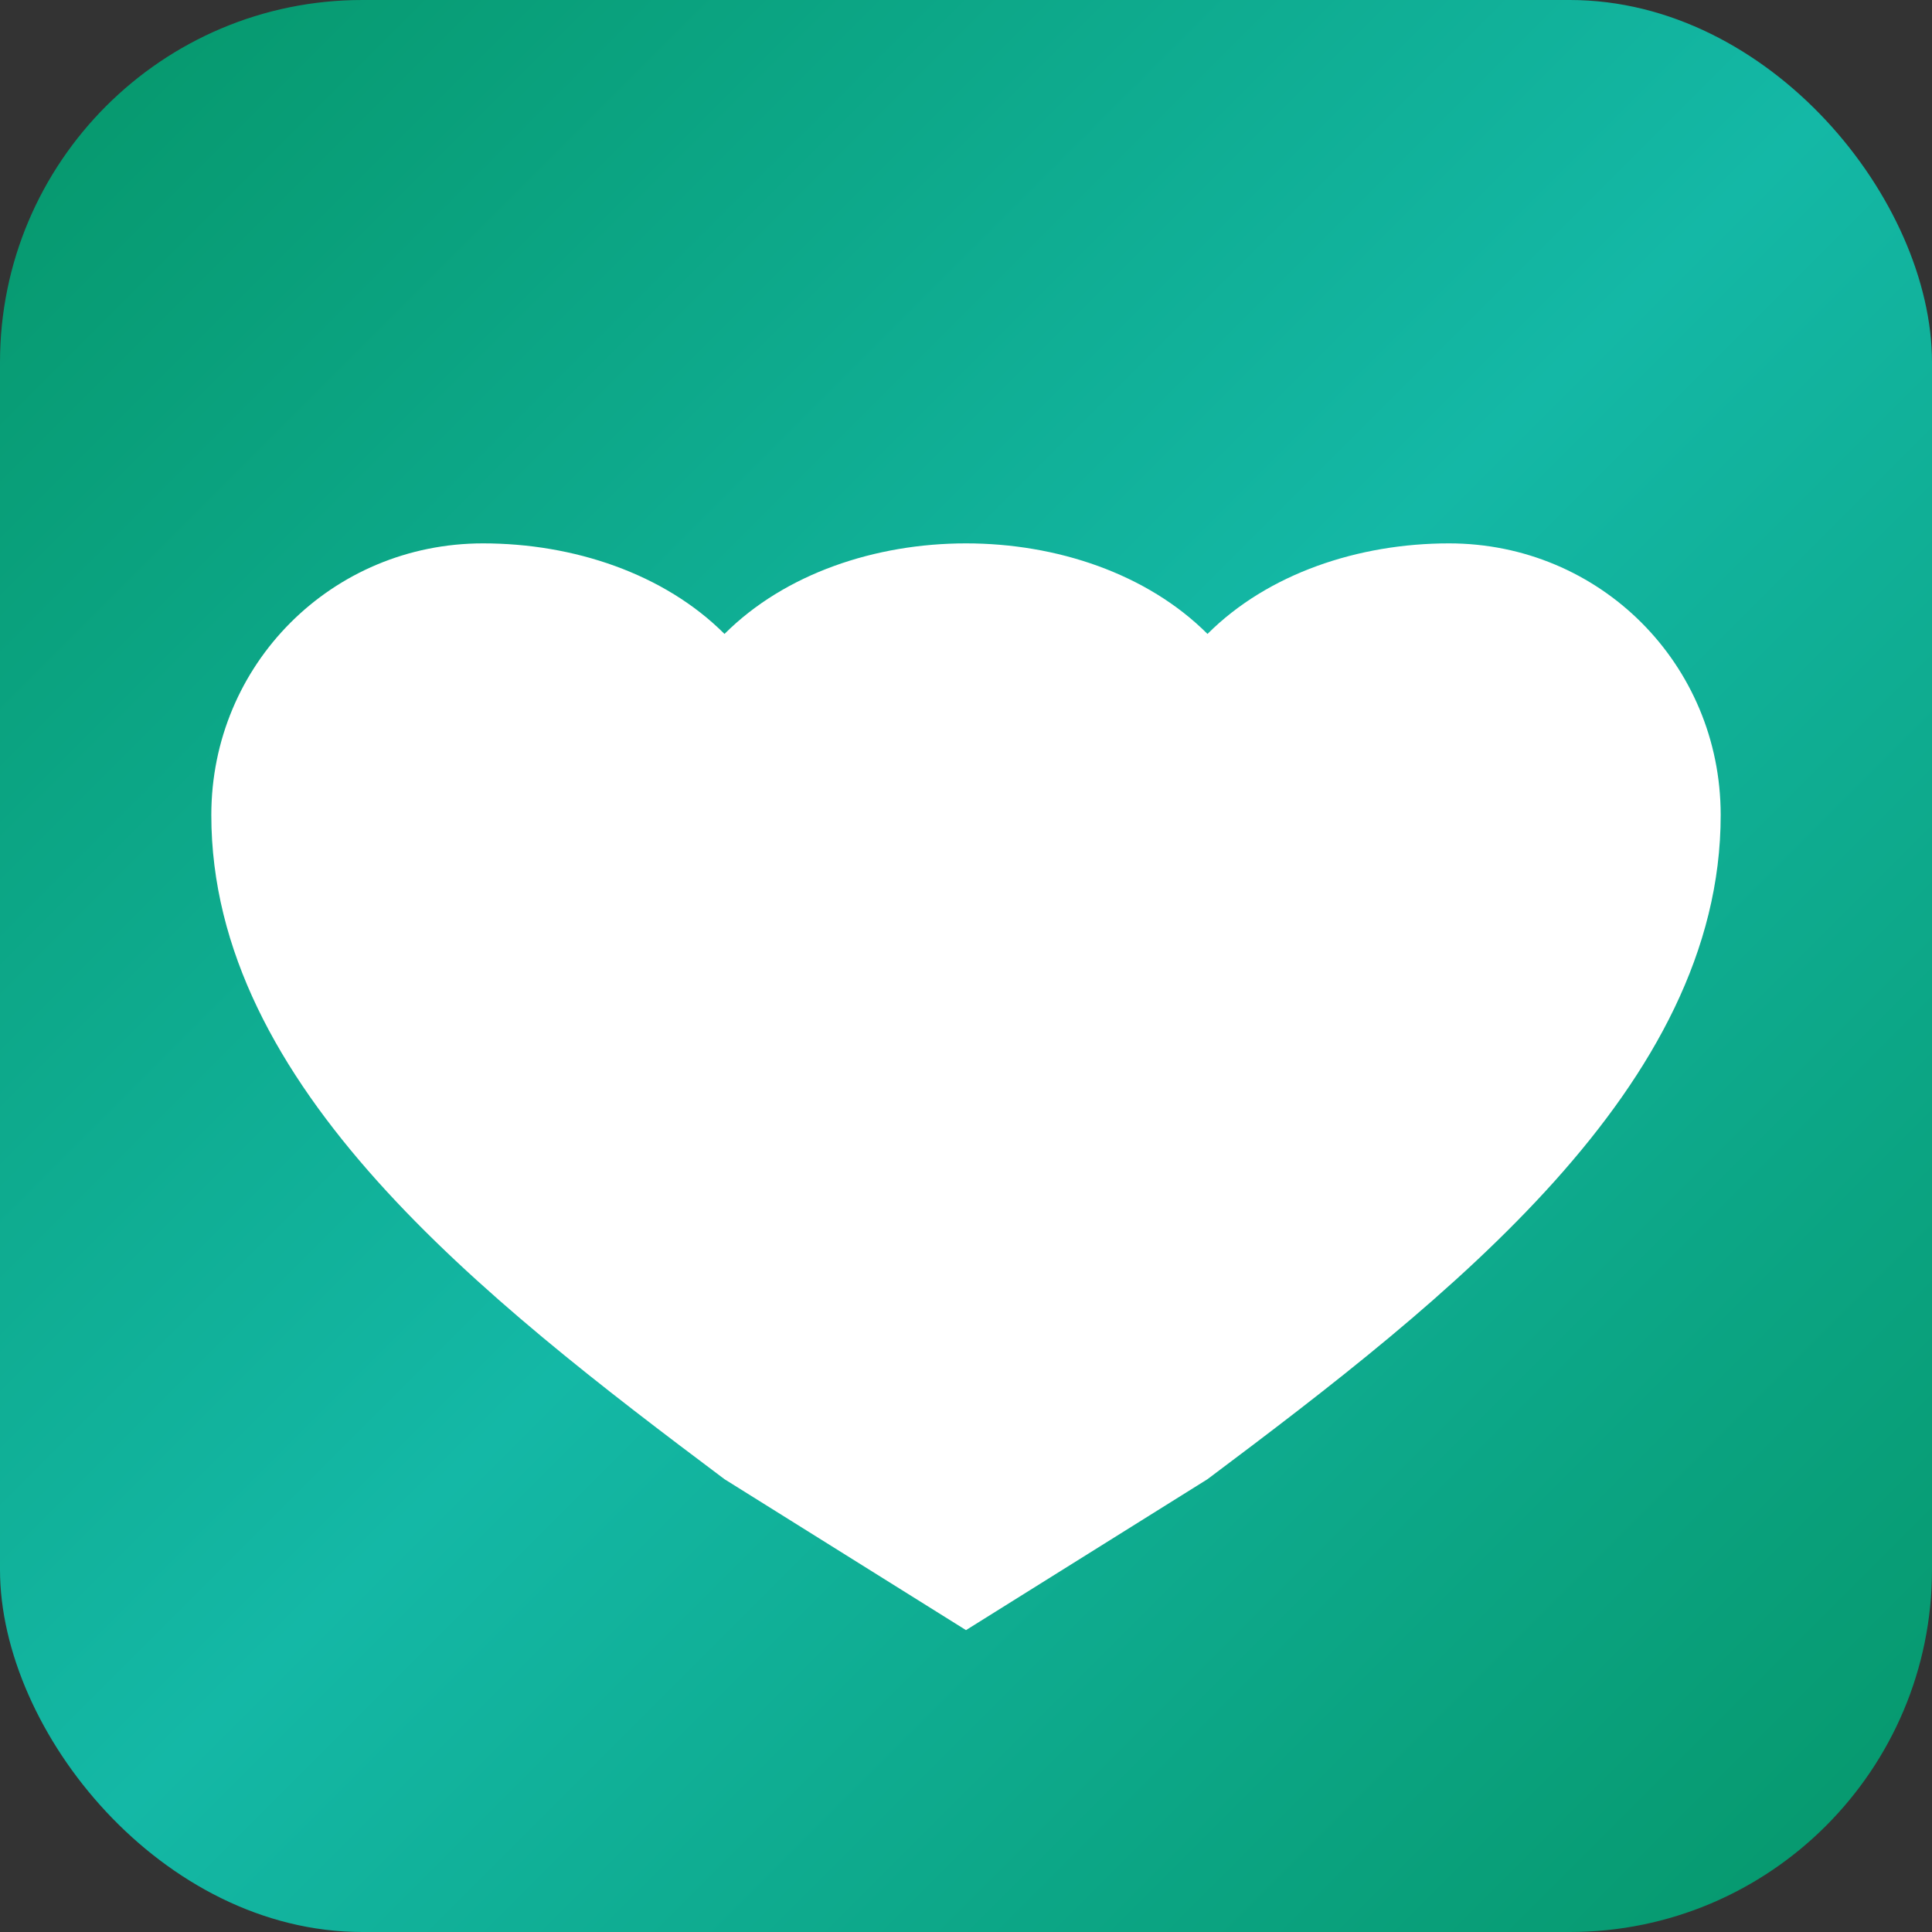
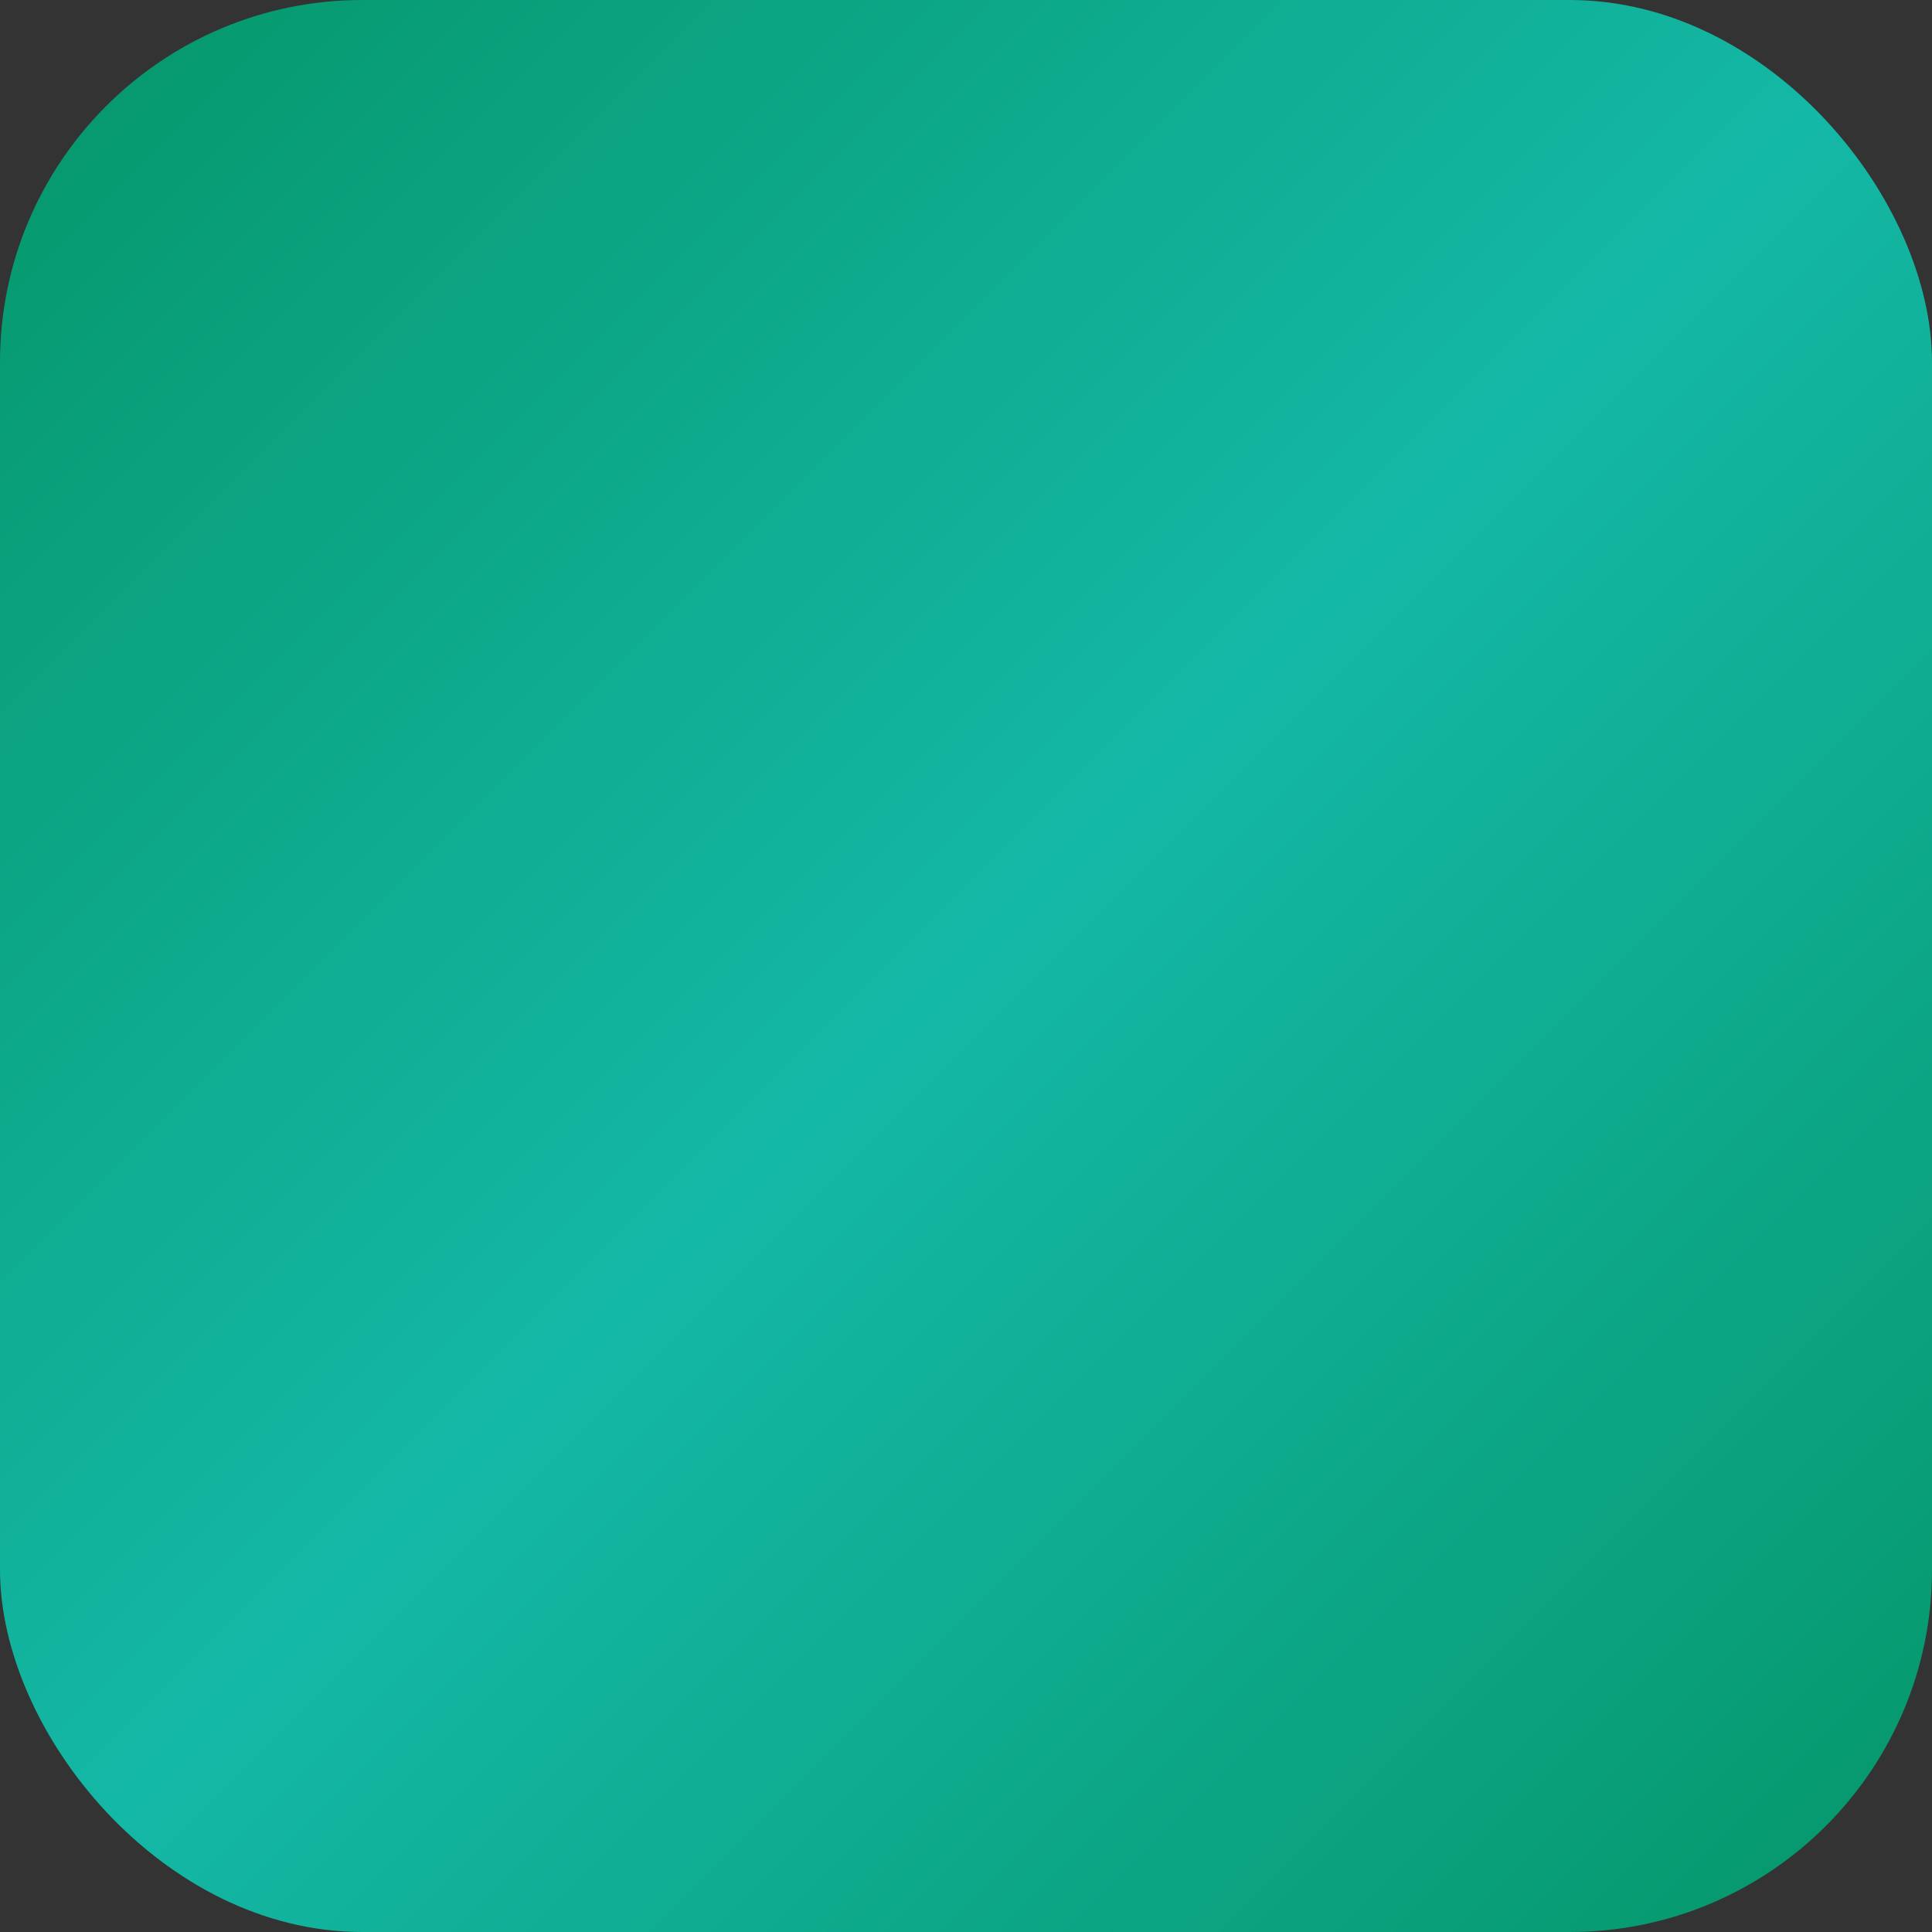
<svg xmlns="http://www.w3.org/2000/svg" width="16" height="16" viewBox="0 0 16 16" fill="none">
  <rect x="0" y="0" width="16" height="16" fill="#333333" stroke="none" />
  <rect width="16" height="16" rx="3" fill="url(#gradient)" />
-   <path d="M8 4.5C7.25 4.5 6.5 4.75 6 5.25C5.5 4.75 4.75 4.5 4 4.5C2.75 4.5 1.75 5.5 1.75 6.75C1.75 9 4 10.75 6 12.25L8 13.5L10 12.25C12 10.75 14.25 9 14.25 6.75C14.25 5.5 13.25 4.5 12 4.5C11.25 4.5 10.5 4.75 10 5.25C9.5 4.75 8.75 4.5 8 4.5Z" fill="white" />
  <defs>
    <linearGradient id="gradient" x1="0" y1="0" x2="16" y2="16" gradientUnits="userSpaceOnUse">
      <stop stop-color="#059669" />
      <stop offset="0.5" stop-color="#14B8A6" />
      <stop offset="1" stop-color="#059669" />
    </linearGradient>
  </defs>
</svg>